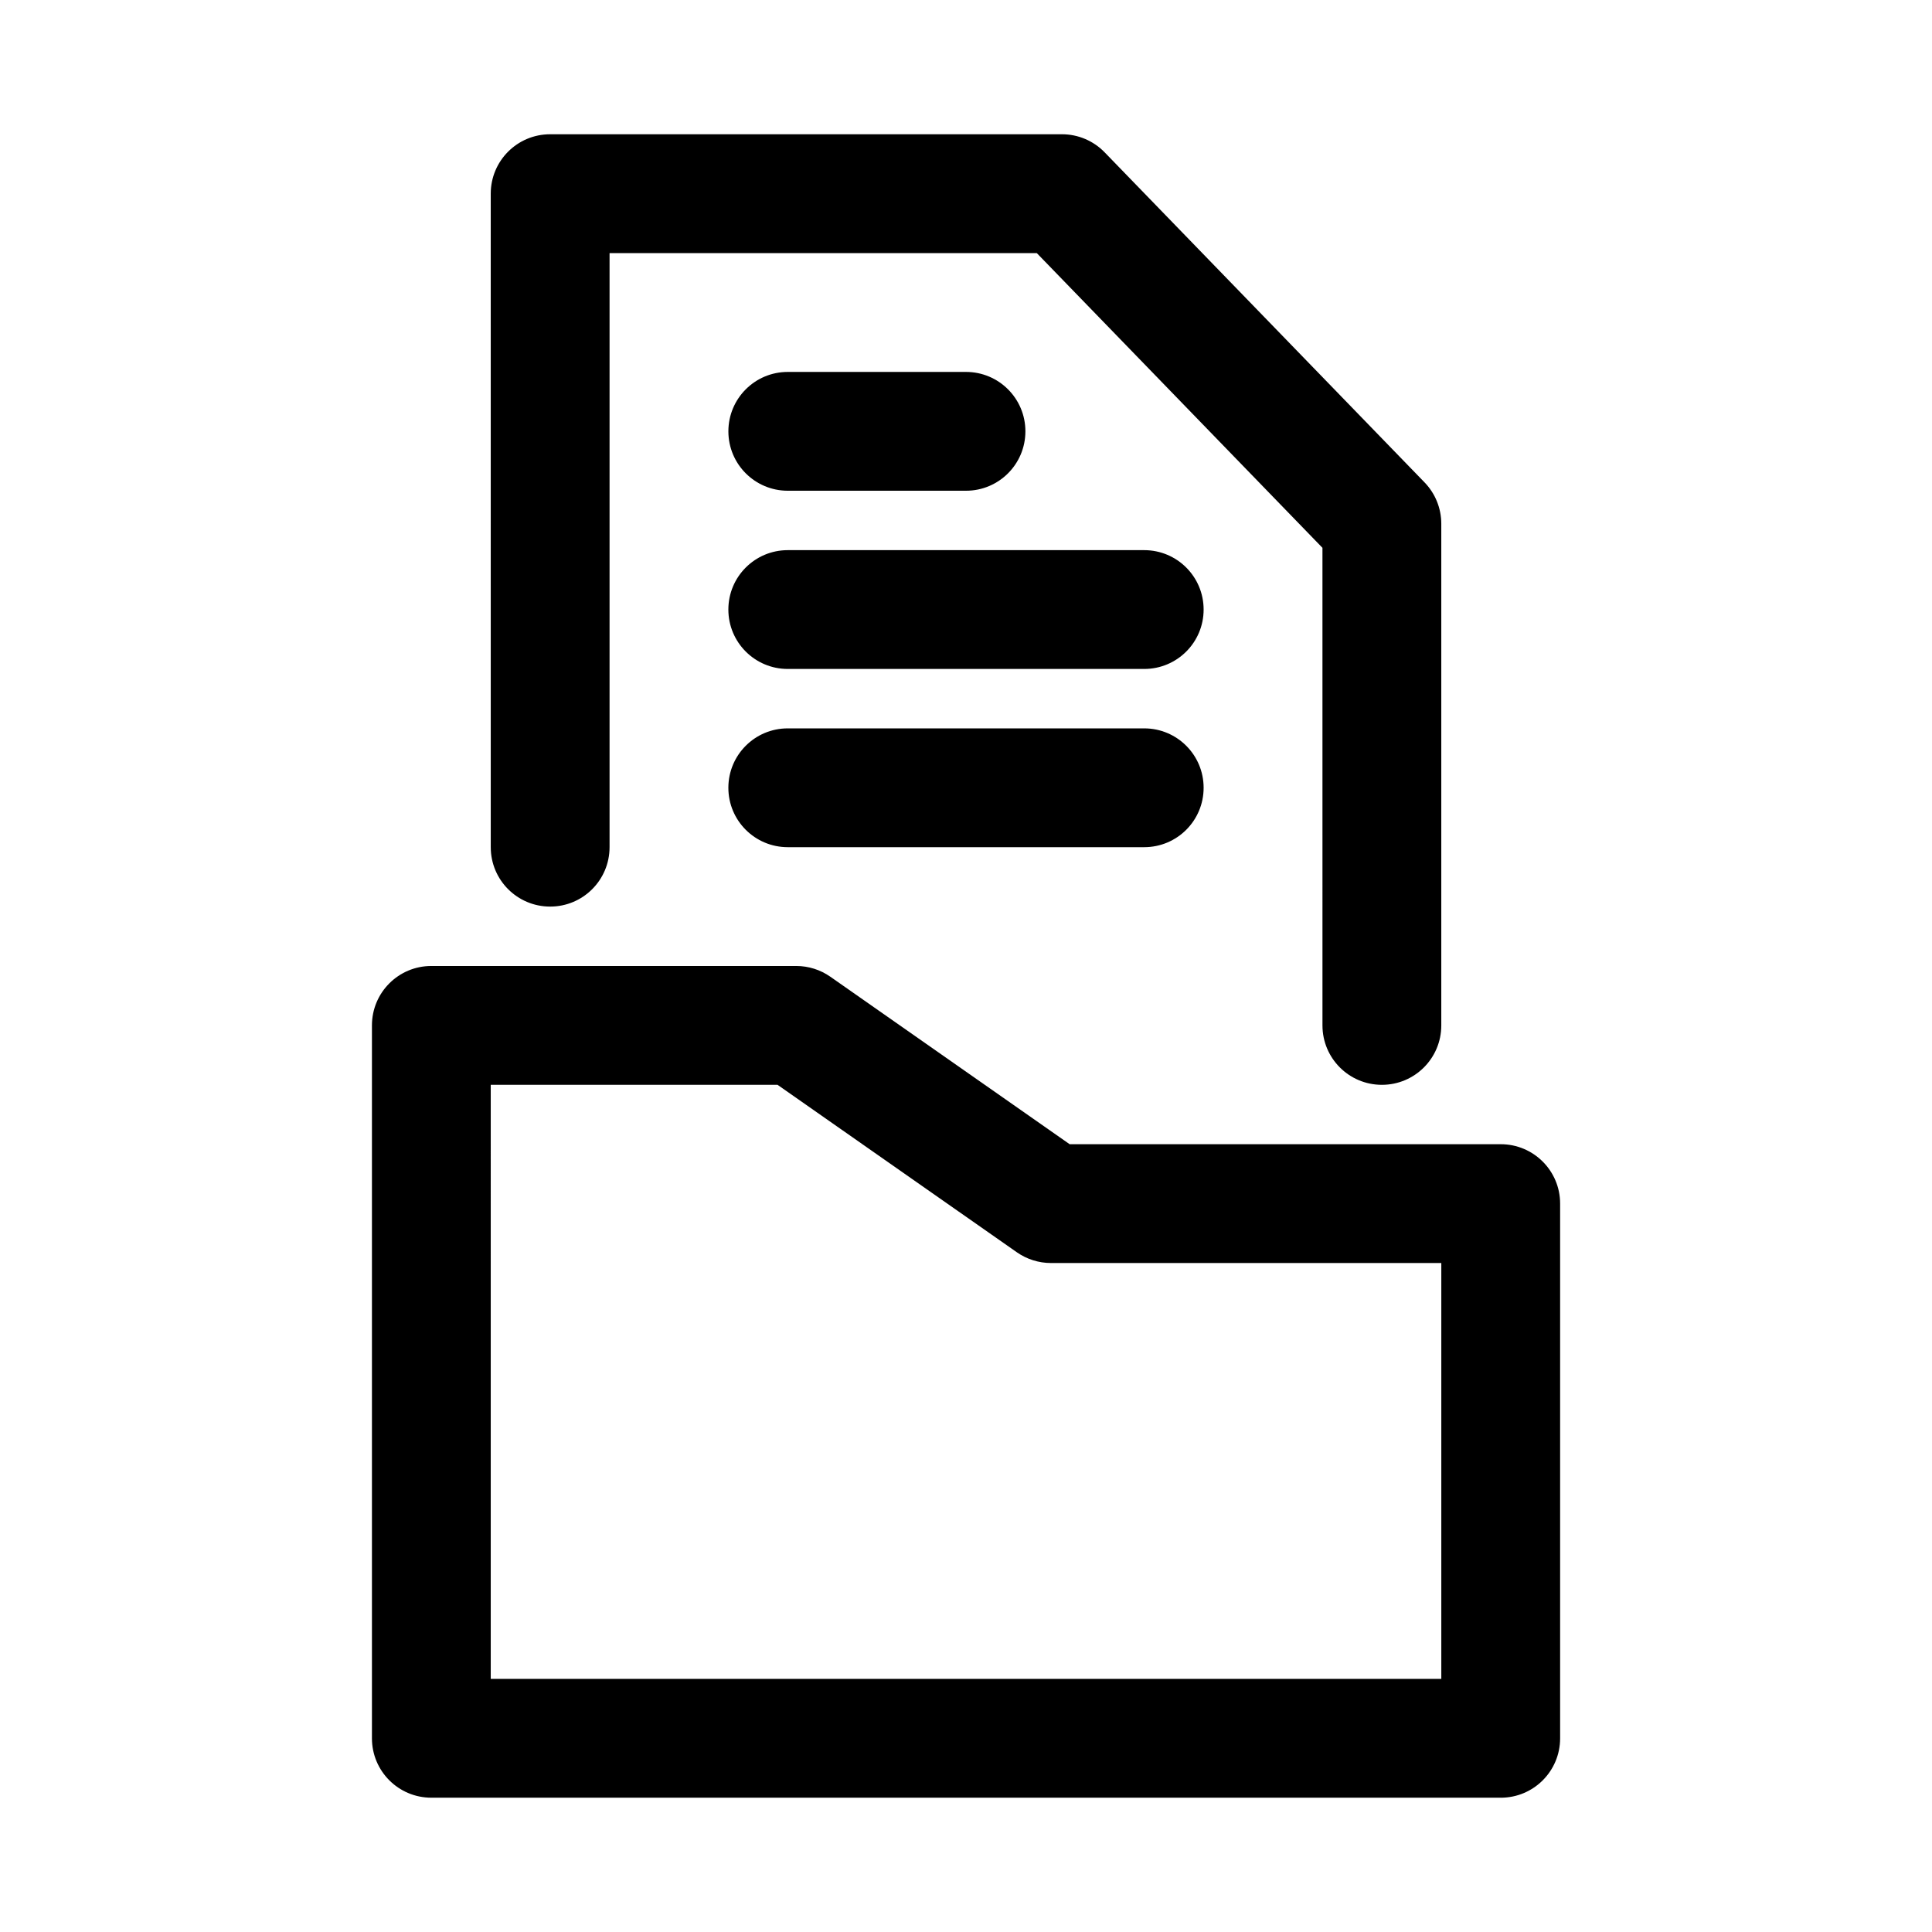
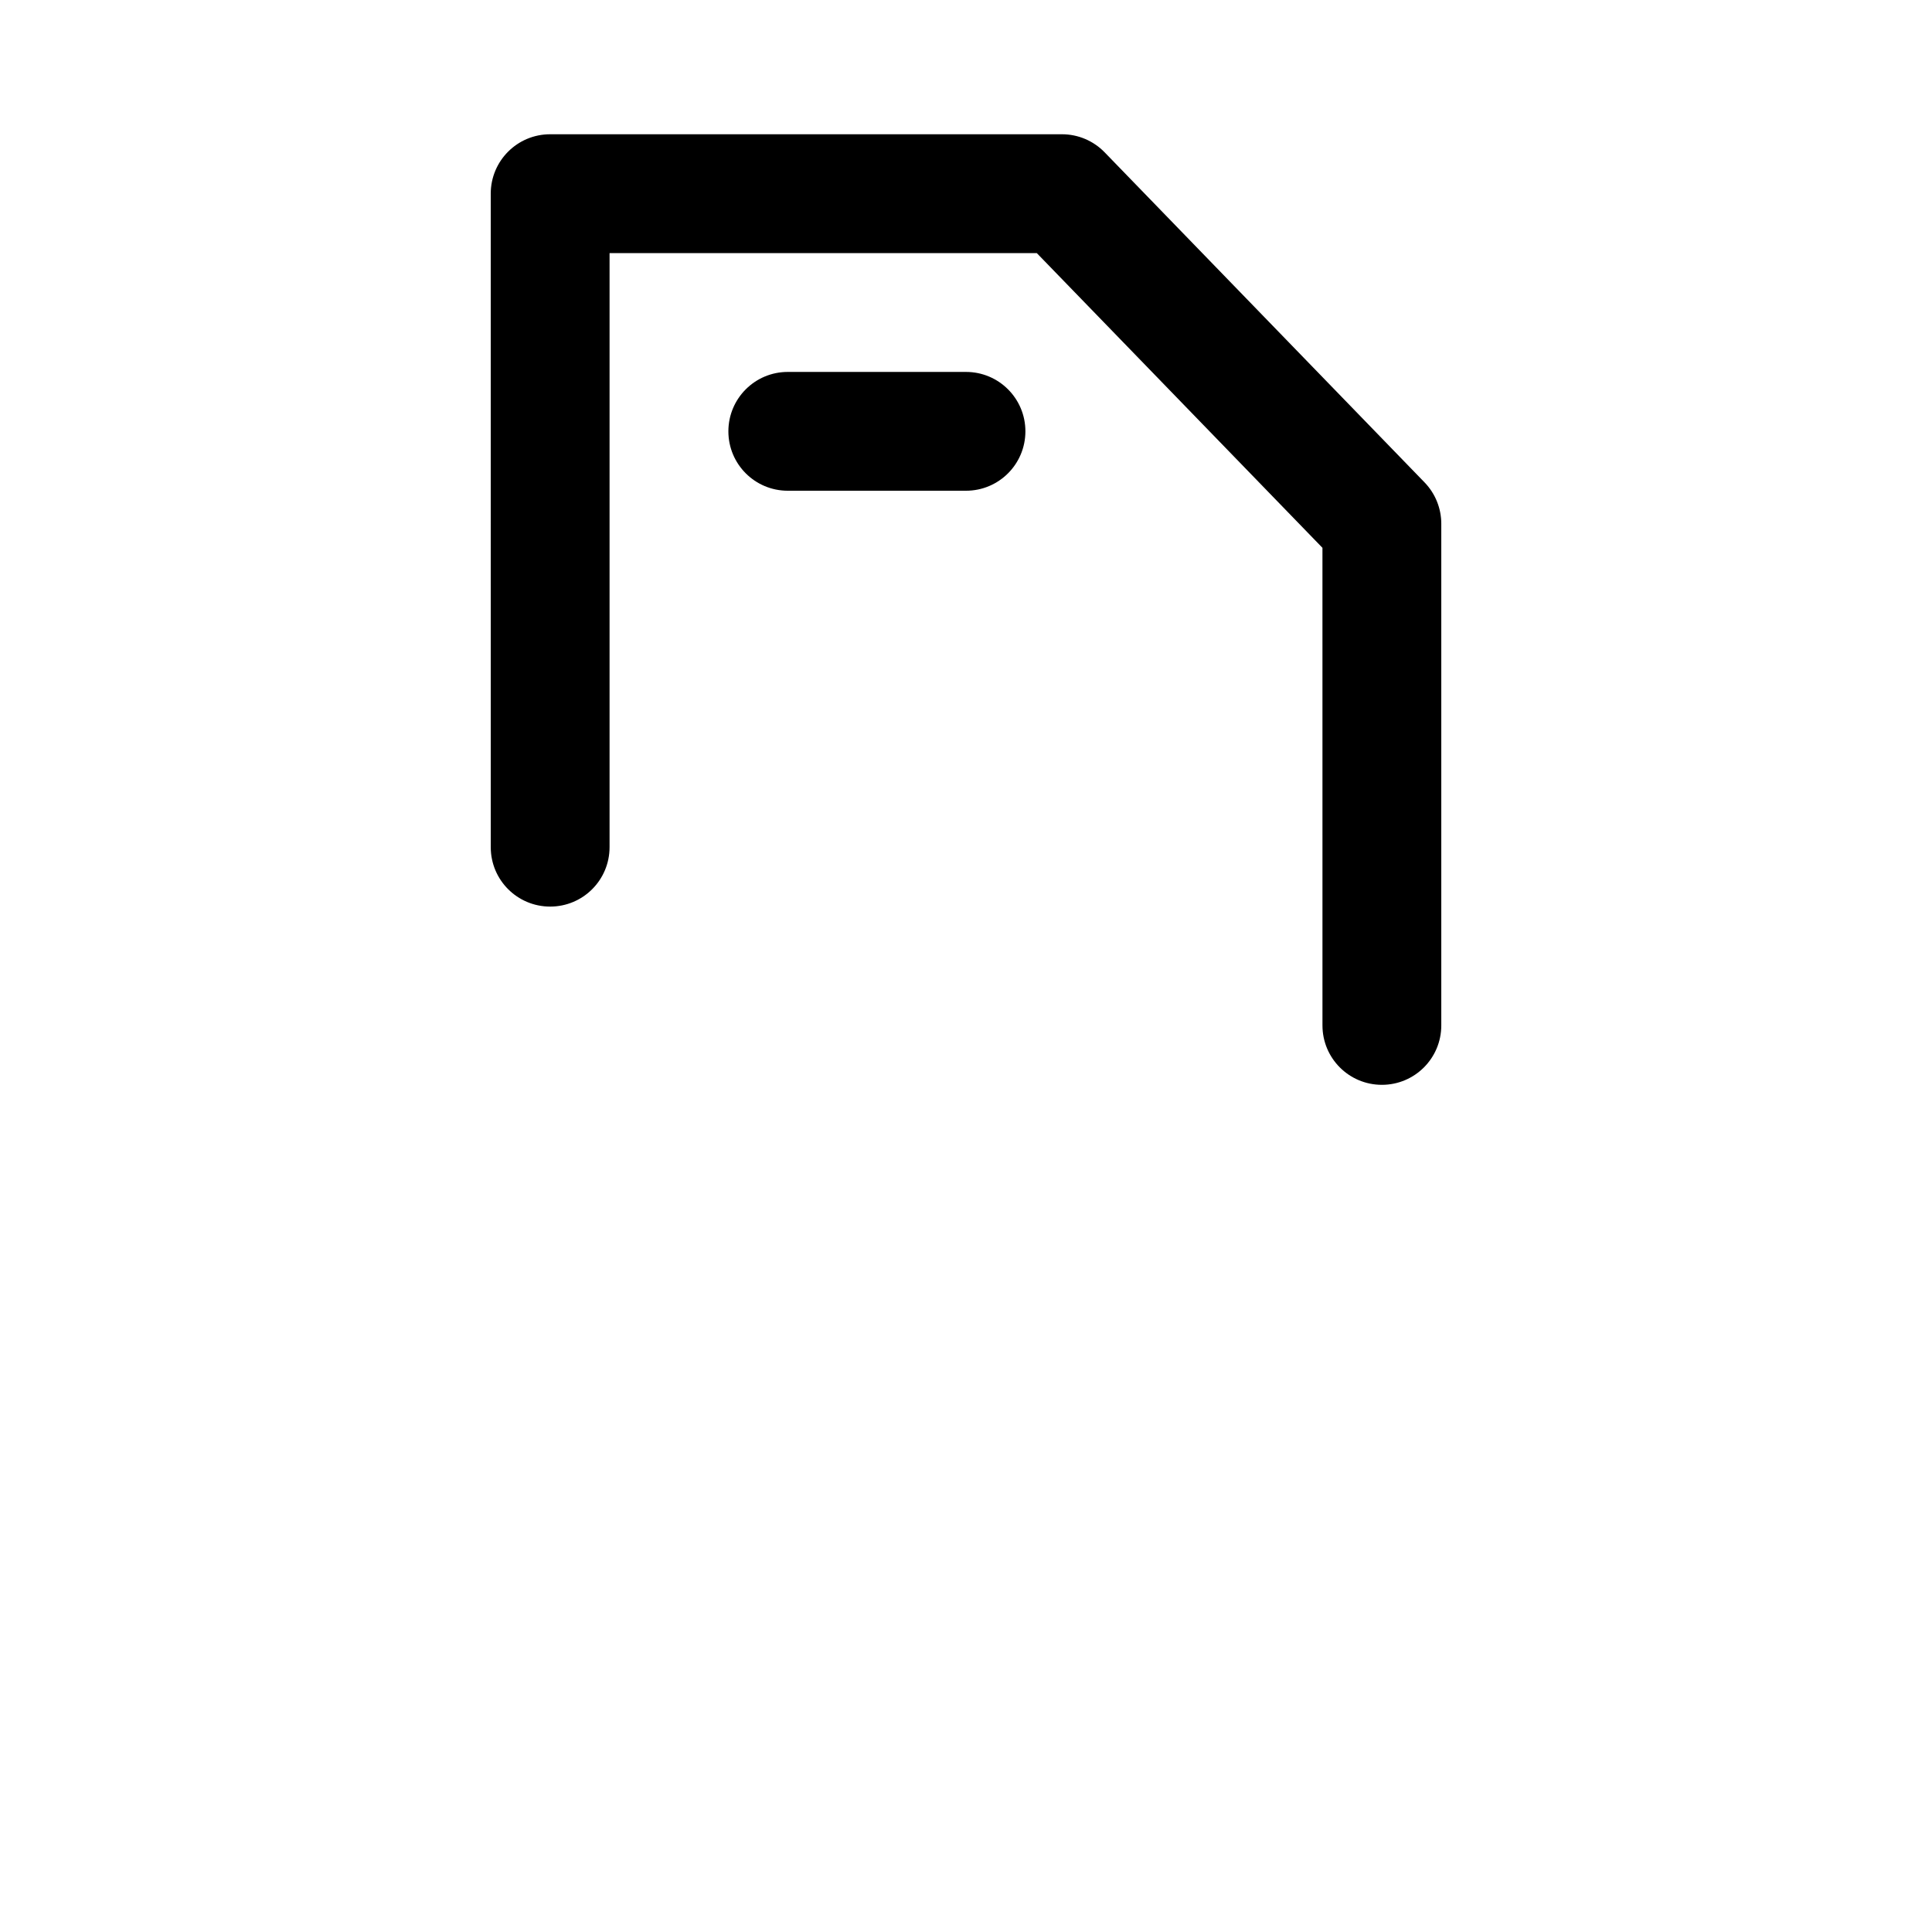
<svg xmlns="http://www.w3.org/2000/svg" fill="#000000" width="800px" height="800px" version="1.1" viewBox="144 144 512 512">
  <g>
-     <path d="m541.7 620.41h-283.39c-8.703 0-15.742-7.043-15.742-15.742v-188.93c0-8.703 7.043-15.742 15.742-15.742h96.711c3.231 0 6.383 1 9.023 2.844l63.422 44.387h114.24c8.703 0 15.742 7.043 15.742 15.742v141.7c0 8.703-7.039 15.746-15.742 15.746zm-267.65-31.488h251.91v-110.21h-103.46c-3.231 0-6.383-1-9.023-2.844l-63.43-44.387h-75.996z" />
-     <path d="m510.21 431.49c-8.703 0-15.742-7.043-15.742-15.742l-0.004-126.57-75.703-78.105h-113.22v157.44c0 8.703-7.043 15.742-15.742 15.742-8.703 0-15.742-7.043-15.742-15.742l-0.004-173.19c0-8.703 7.043-15.742 15.742-15.742h135.64c4.258 0 8.332 1.723 11.301 4.781l84.777 87.469c2.848 2.938 4.445 6.871 4.445 10.965v132.95c0 8.703-7.039 15.746-15.742 15.746z" />
+     <path d="m510.21 431.49c-8.703 0-15.742-7.043-15.742-15.742l-0.004-126.57-75.703-78.105h-113.22v157.44c0 8.703-7.043 15.742-15.742 15.742-8.703 0-15.742-7.043-15.742-15.742l-0.004-173.19c0-8.703 7.043-15.742 15.742-15.742h135.64c4.258 0 8.332 1.723 11.301 4.781l84.777 87.469c2.848 2.938 4.445 6.871 4.445 10.965v132.95c0 8.703-7.039 15.746-15.742 15.746" />
    <path d="m400 274.05h-47.23c-8.703 0-15.742-7.043-15.742-15.742 0-8.703 7.043-15.742 15.742-15.742h47.23c8.703 0 15.742 7.043 15.742 15.742 0 8.699-7.043 15.742-15.742 15.742z" />
-     <path d="m447.23 321.28h-94.465c-8.703 0-15.742-7.043-15.742-15.742 0-8.703 7.043-15.742 15.742-15.742h94.465c8.703 0 15.742 7.043 15.742 15.742 0.004 8.699-7.039 15.742-15.742 15.742z" />
-     <path d="m447.23 368.51h-94.465c-8.703 0-15.742-7.043-15.742-15.742 0-8.703 7.043-15.742 15.742-15.742h94.465c8.703 0 15.742 7.043 15.742 15.742 0.004 8.699-7.039 15.742-15.742 15.742z" />
  </g>
</svg>